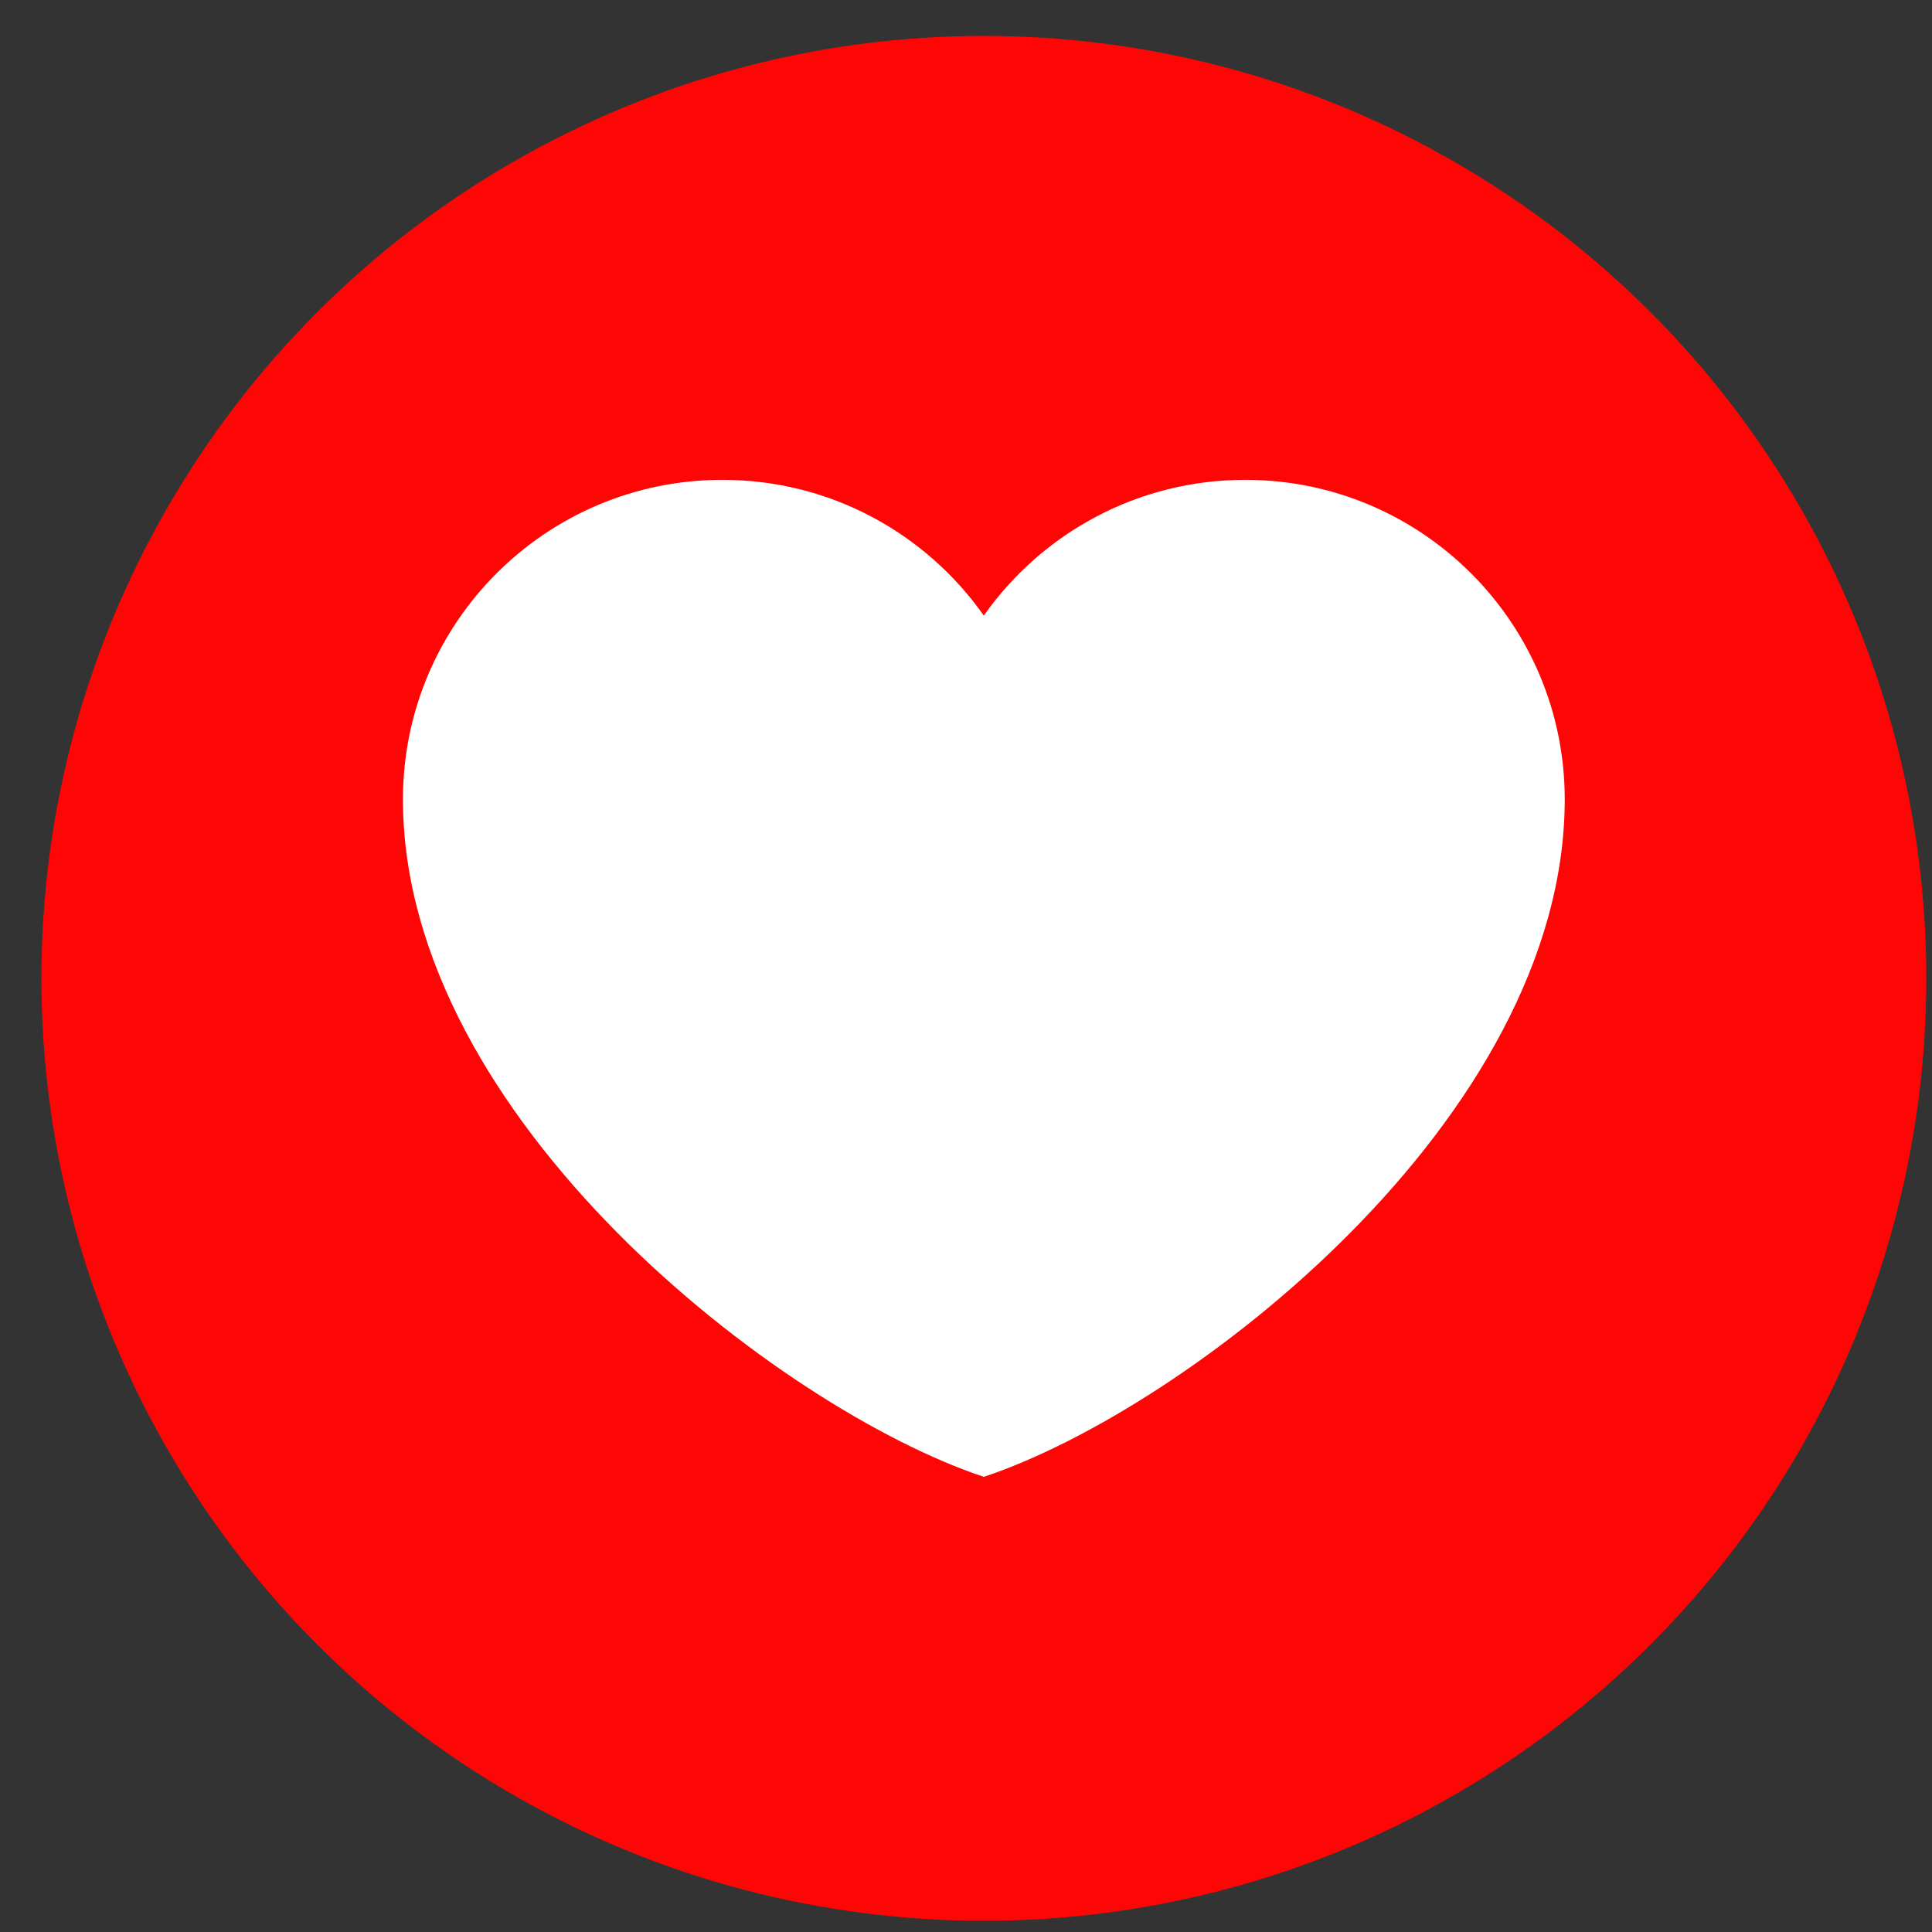
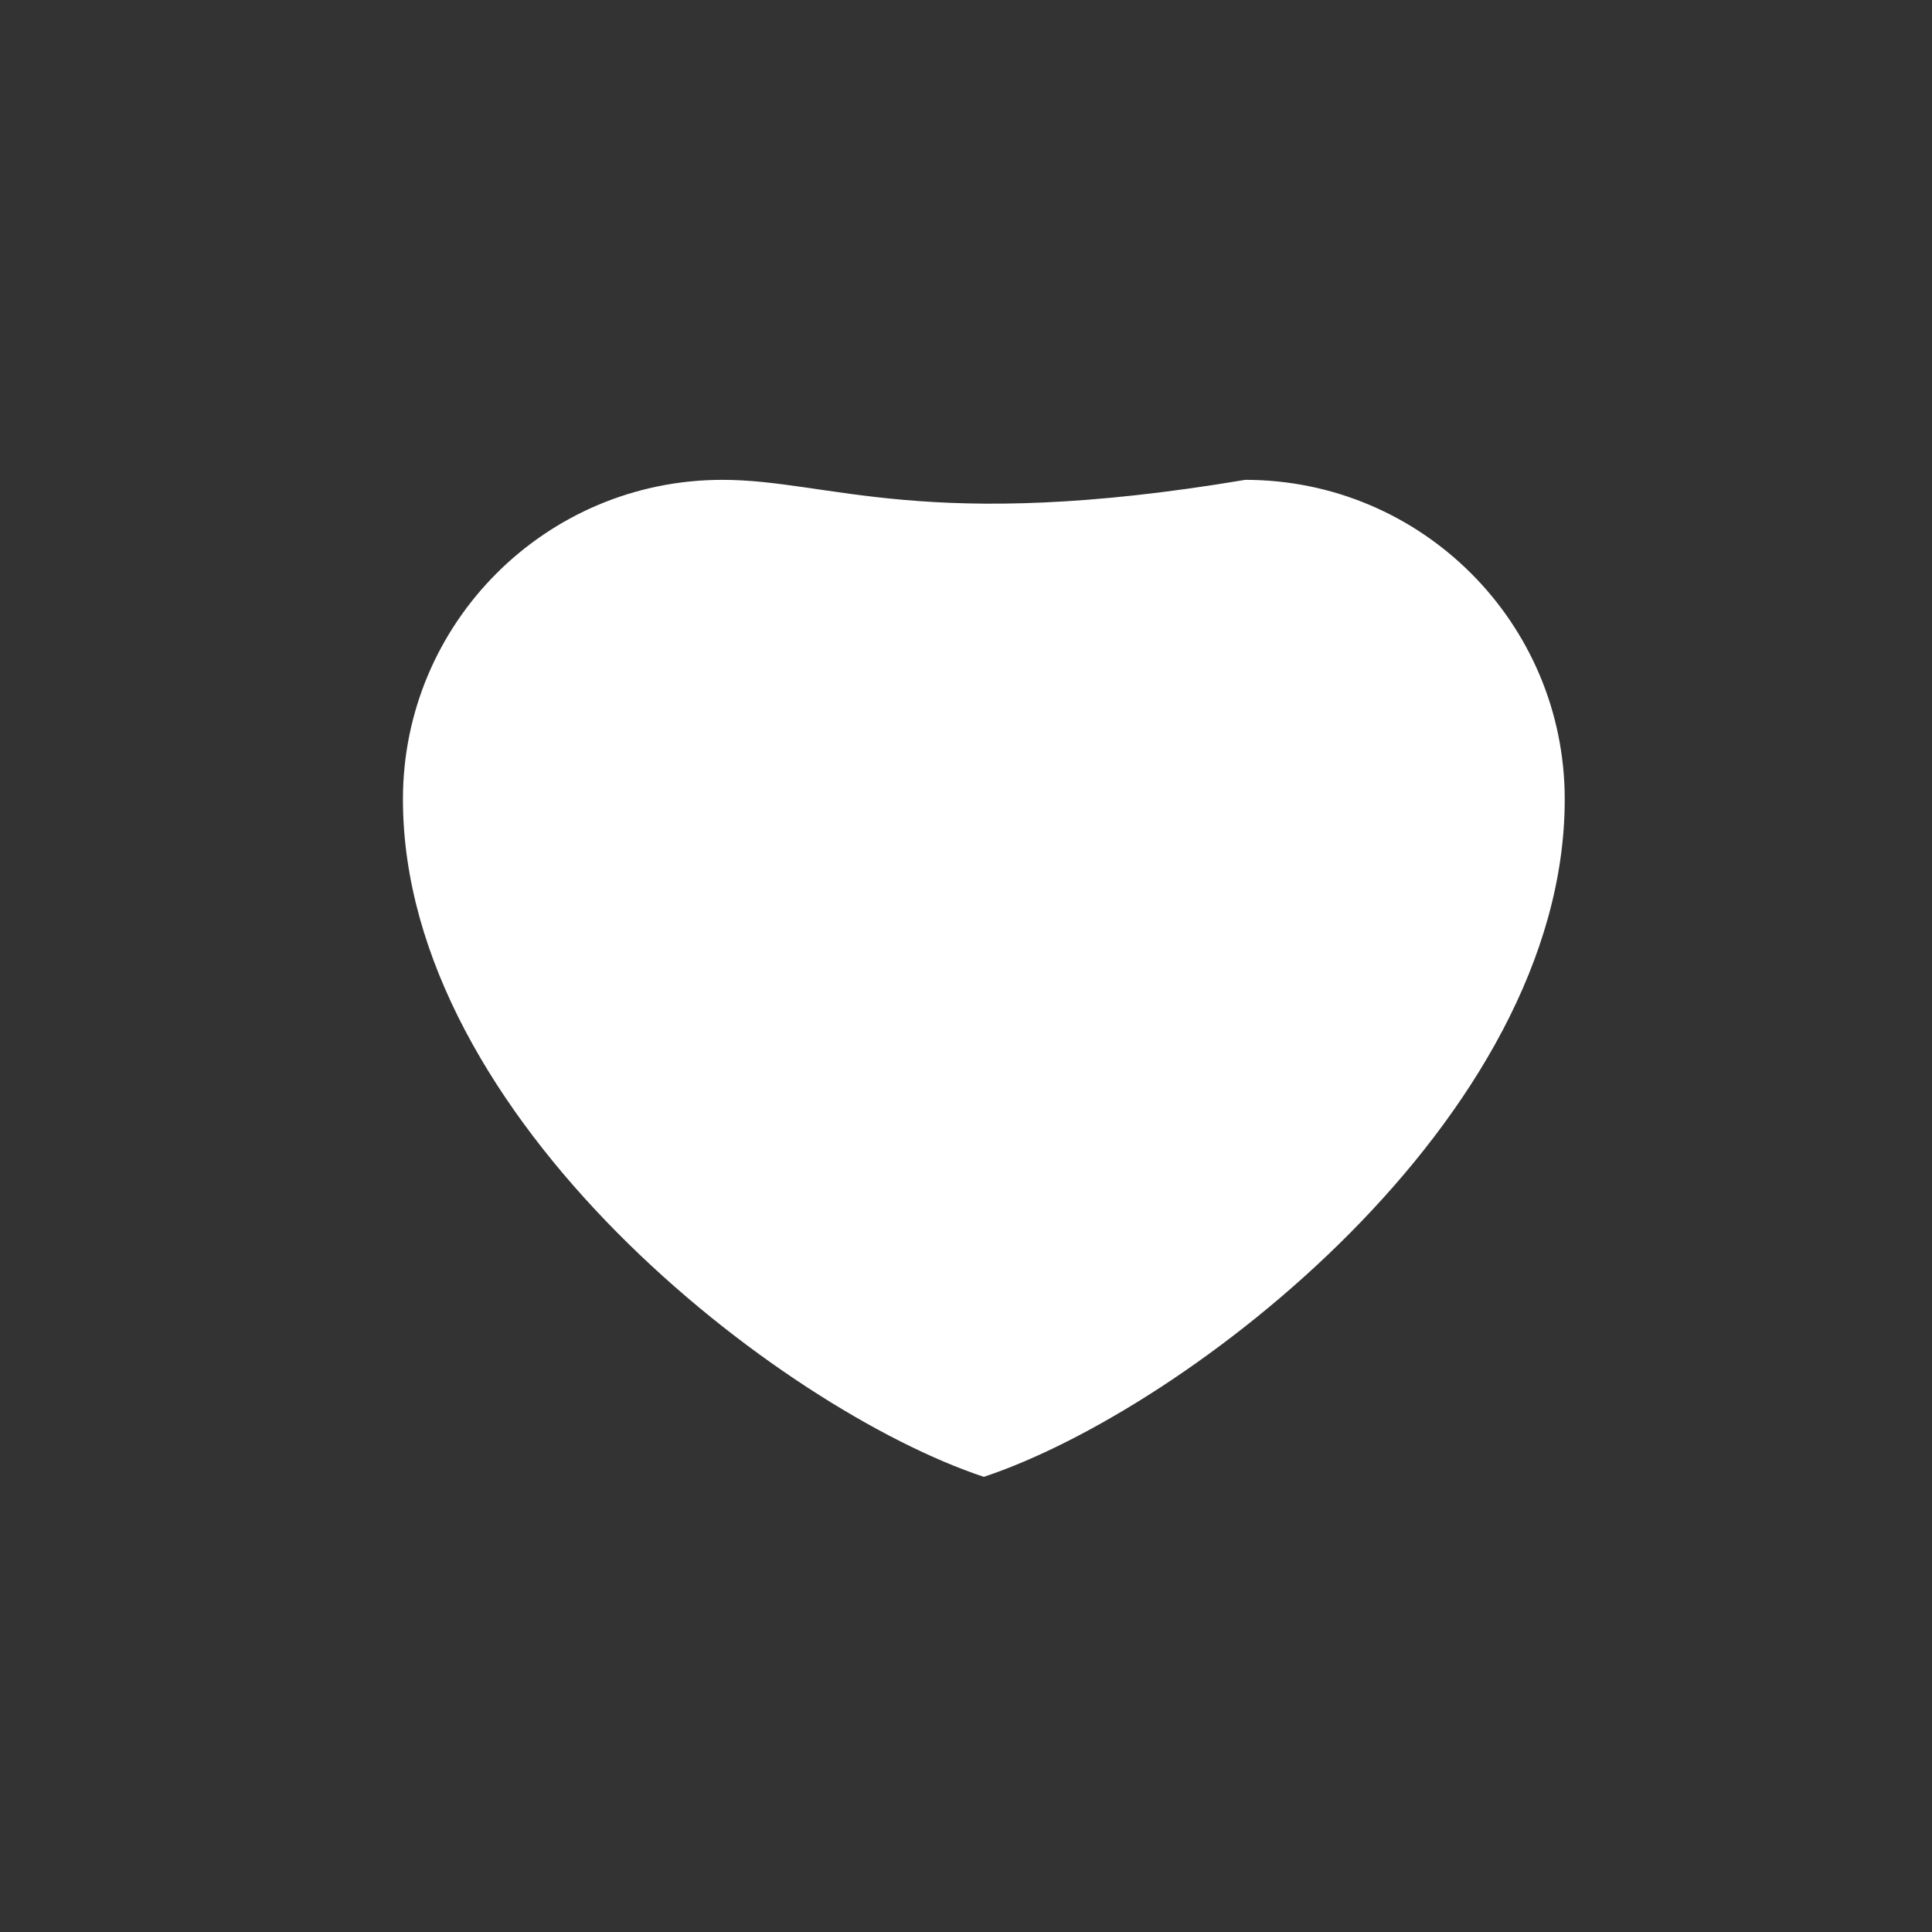
<svg xmlns="http://www.w3.org/2000/svg" width="41" height="41" viewBox="0 0 41 41" fill="none">
  <rect x="0" y="0" width="41" height="41" fill="#333333" stroke="none" />
-   <circle cx="20.879" cy="20.762" r="20" fill="#FF0606" />
-   <path d="M15.331 10.183C11.586 10.183 8.551 13.218 8.551 16.963C8.551 23.743 16.564 29.907 20.878 31.341C25.193 29.907 33.206 23.743 33.206 16.963C33.206 13.218 30.17 10.183 26.426 10.183C24.133 10.183 22.105 11.321 20.878 13.064C19.651 11.321 17.624 10.183 15.331 10.183Z" fill="white" />
+   <path d="M15.331 10.183C11.586 10.183 8.551 13.218 8.551 16.963C8.551 23.743 16.564 29.907 20.878 31.341C25.193 29.907 33.206 23.743 33.206 16.963C33.206 13.218 30.17 10.183 26.426 10.183C19.651 11.321 17.624 10.183 15.331 10.183Z" fill="white" />
</svg>